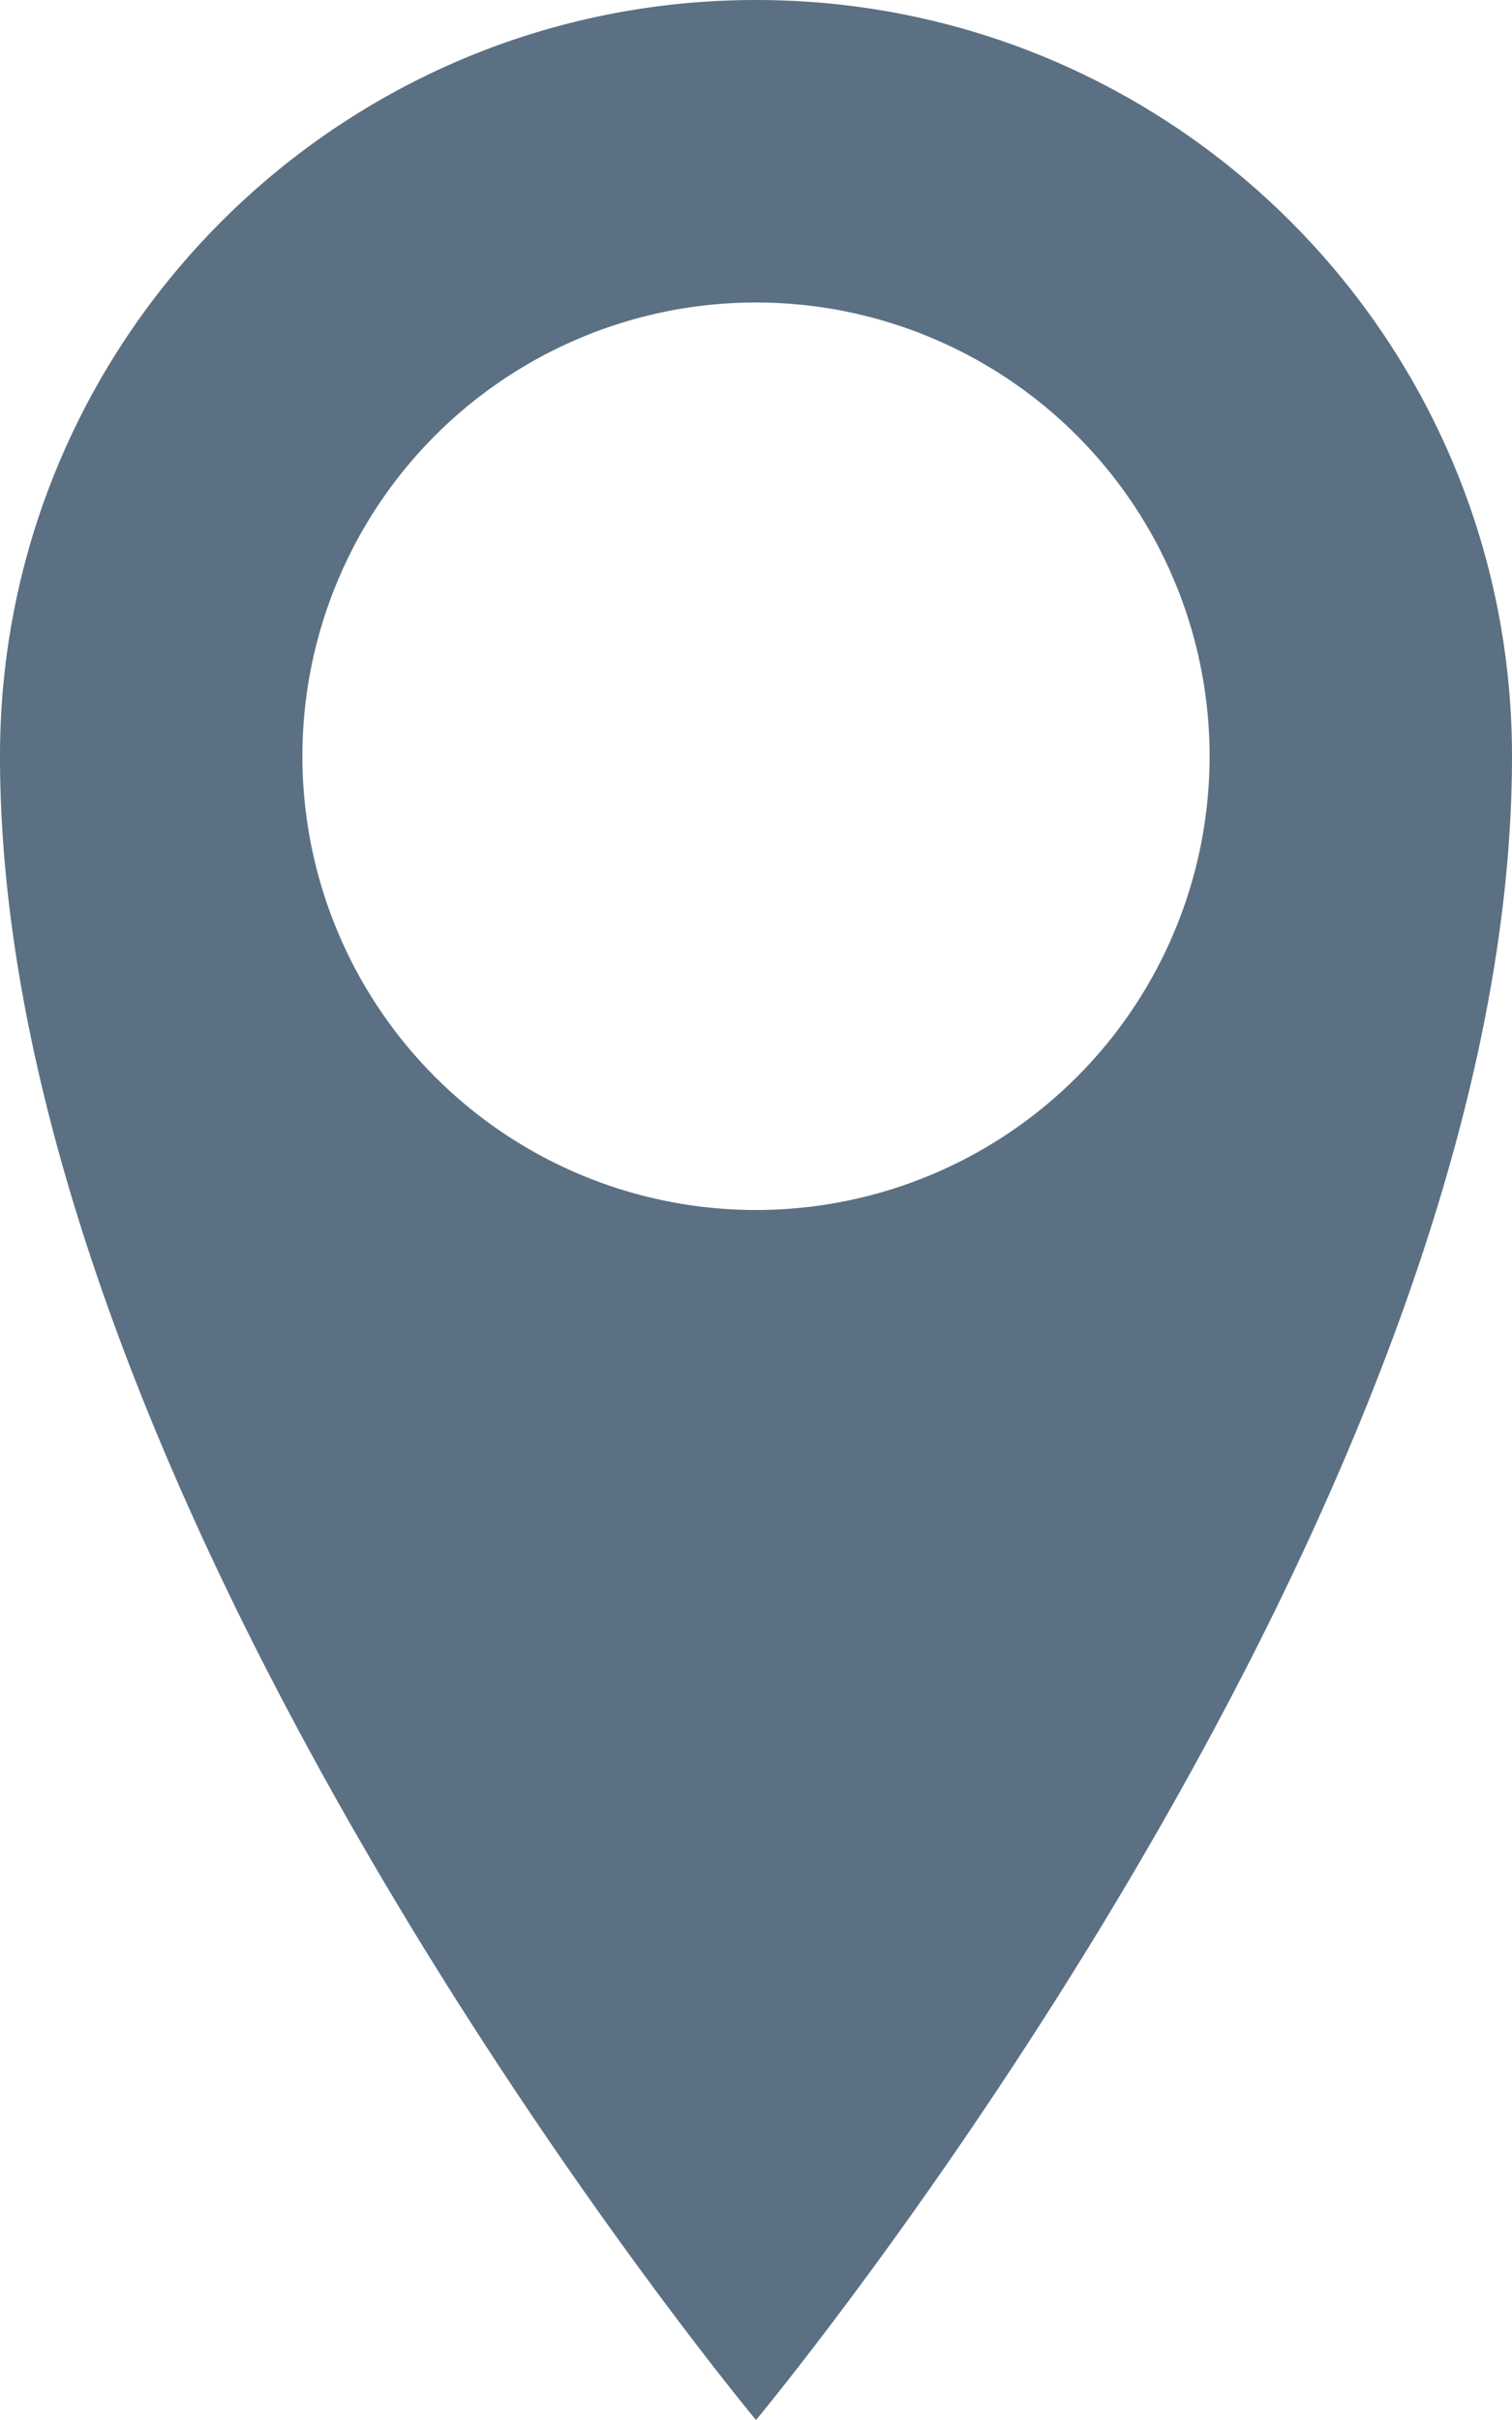
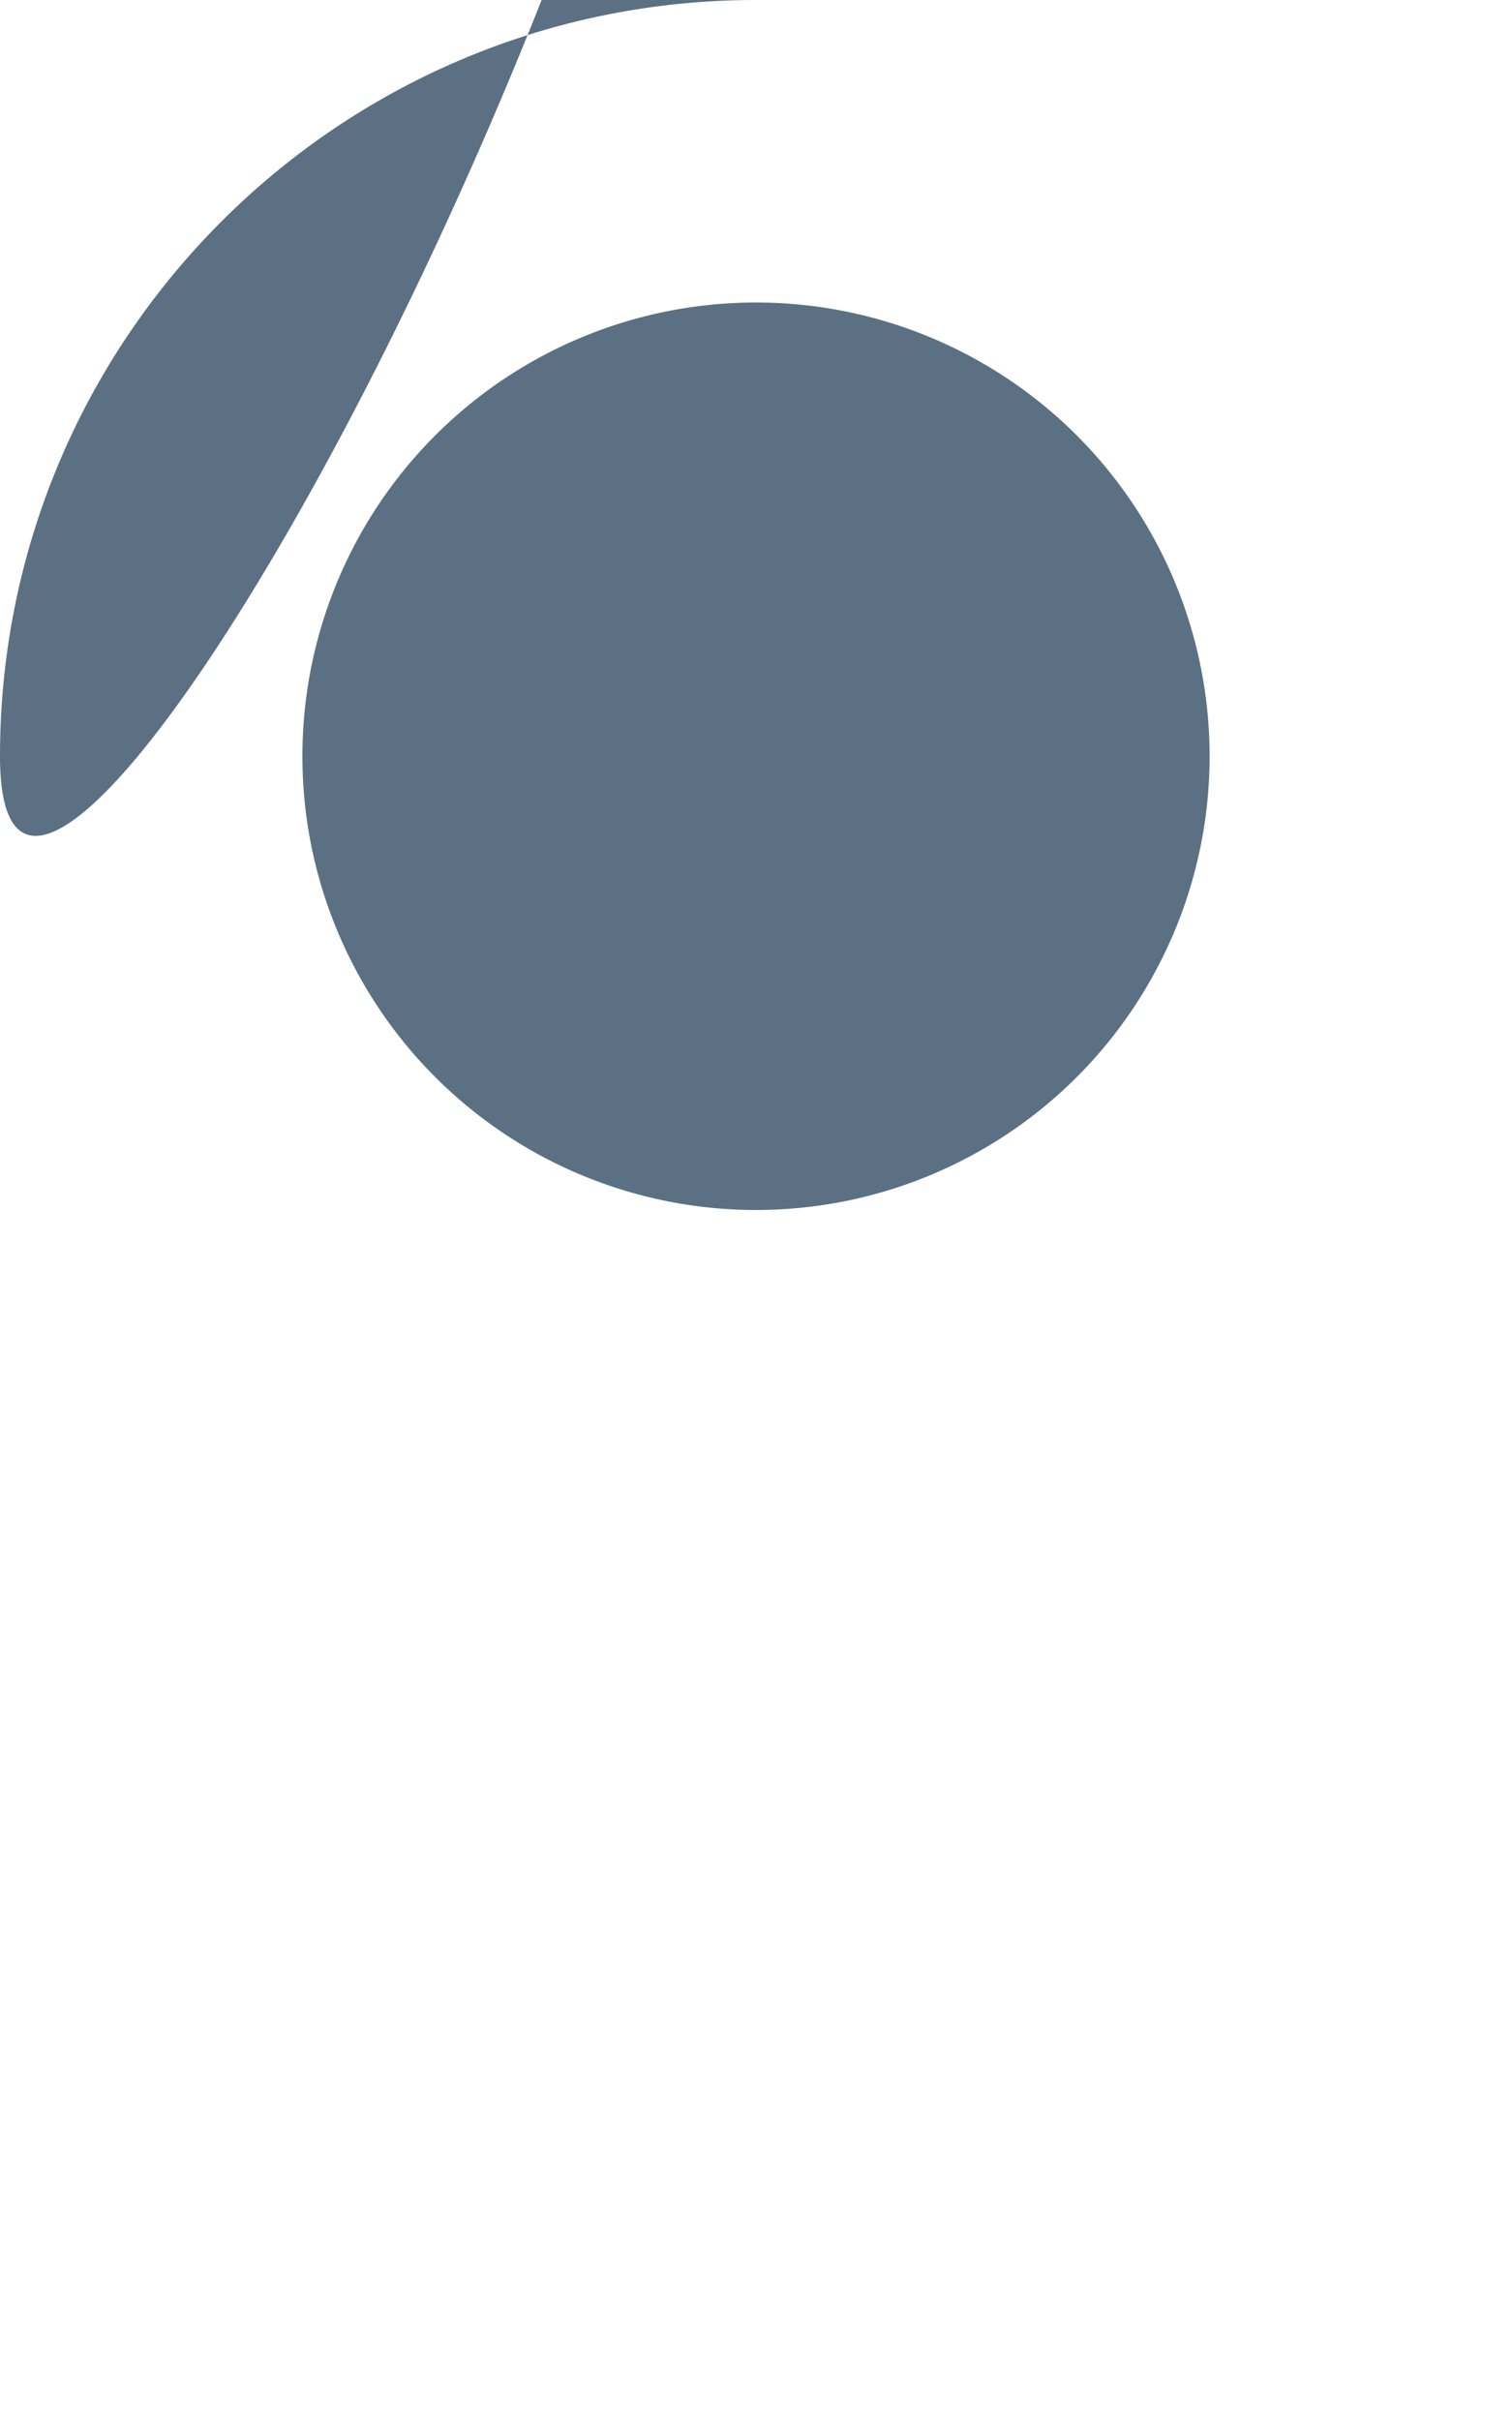
<svg xmlns="http://www.w3.org/2000/svg" width="20" height="32">
-   <path d="M10 0C4.477 0 0 4.477 0 10c0 10 10 22 10 22s10-12 10-22c0-5.523-4.477-10-10-10Zm0 16a6 6 0 1 1 0-12 6 6 0 0 1 0 12z" style="fill:#5b7083;fill-opacity:1" />
+   <path d="M10 0C4.477 0 0 4.477 0 10s10-12 10-22c0-5.523-4.477-10-10-10Zm0 16a6 6 0 1 1 0-12 6 6 0 0 1 0 12z" style="fill:#5b7083;fill-opacity:1" />
</svg>